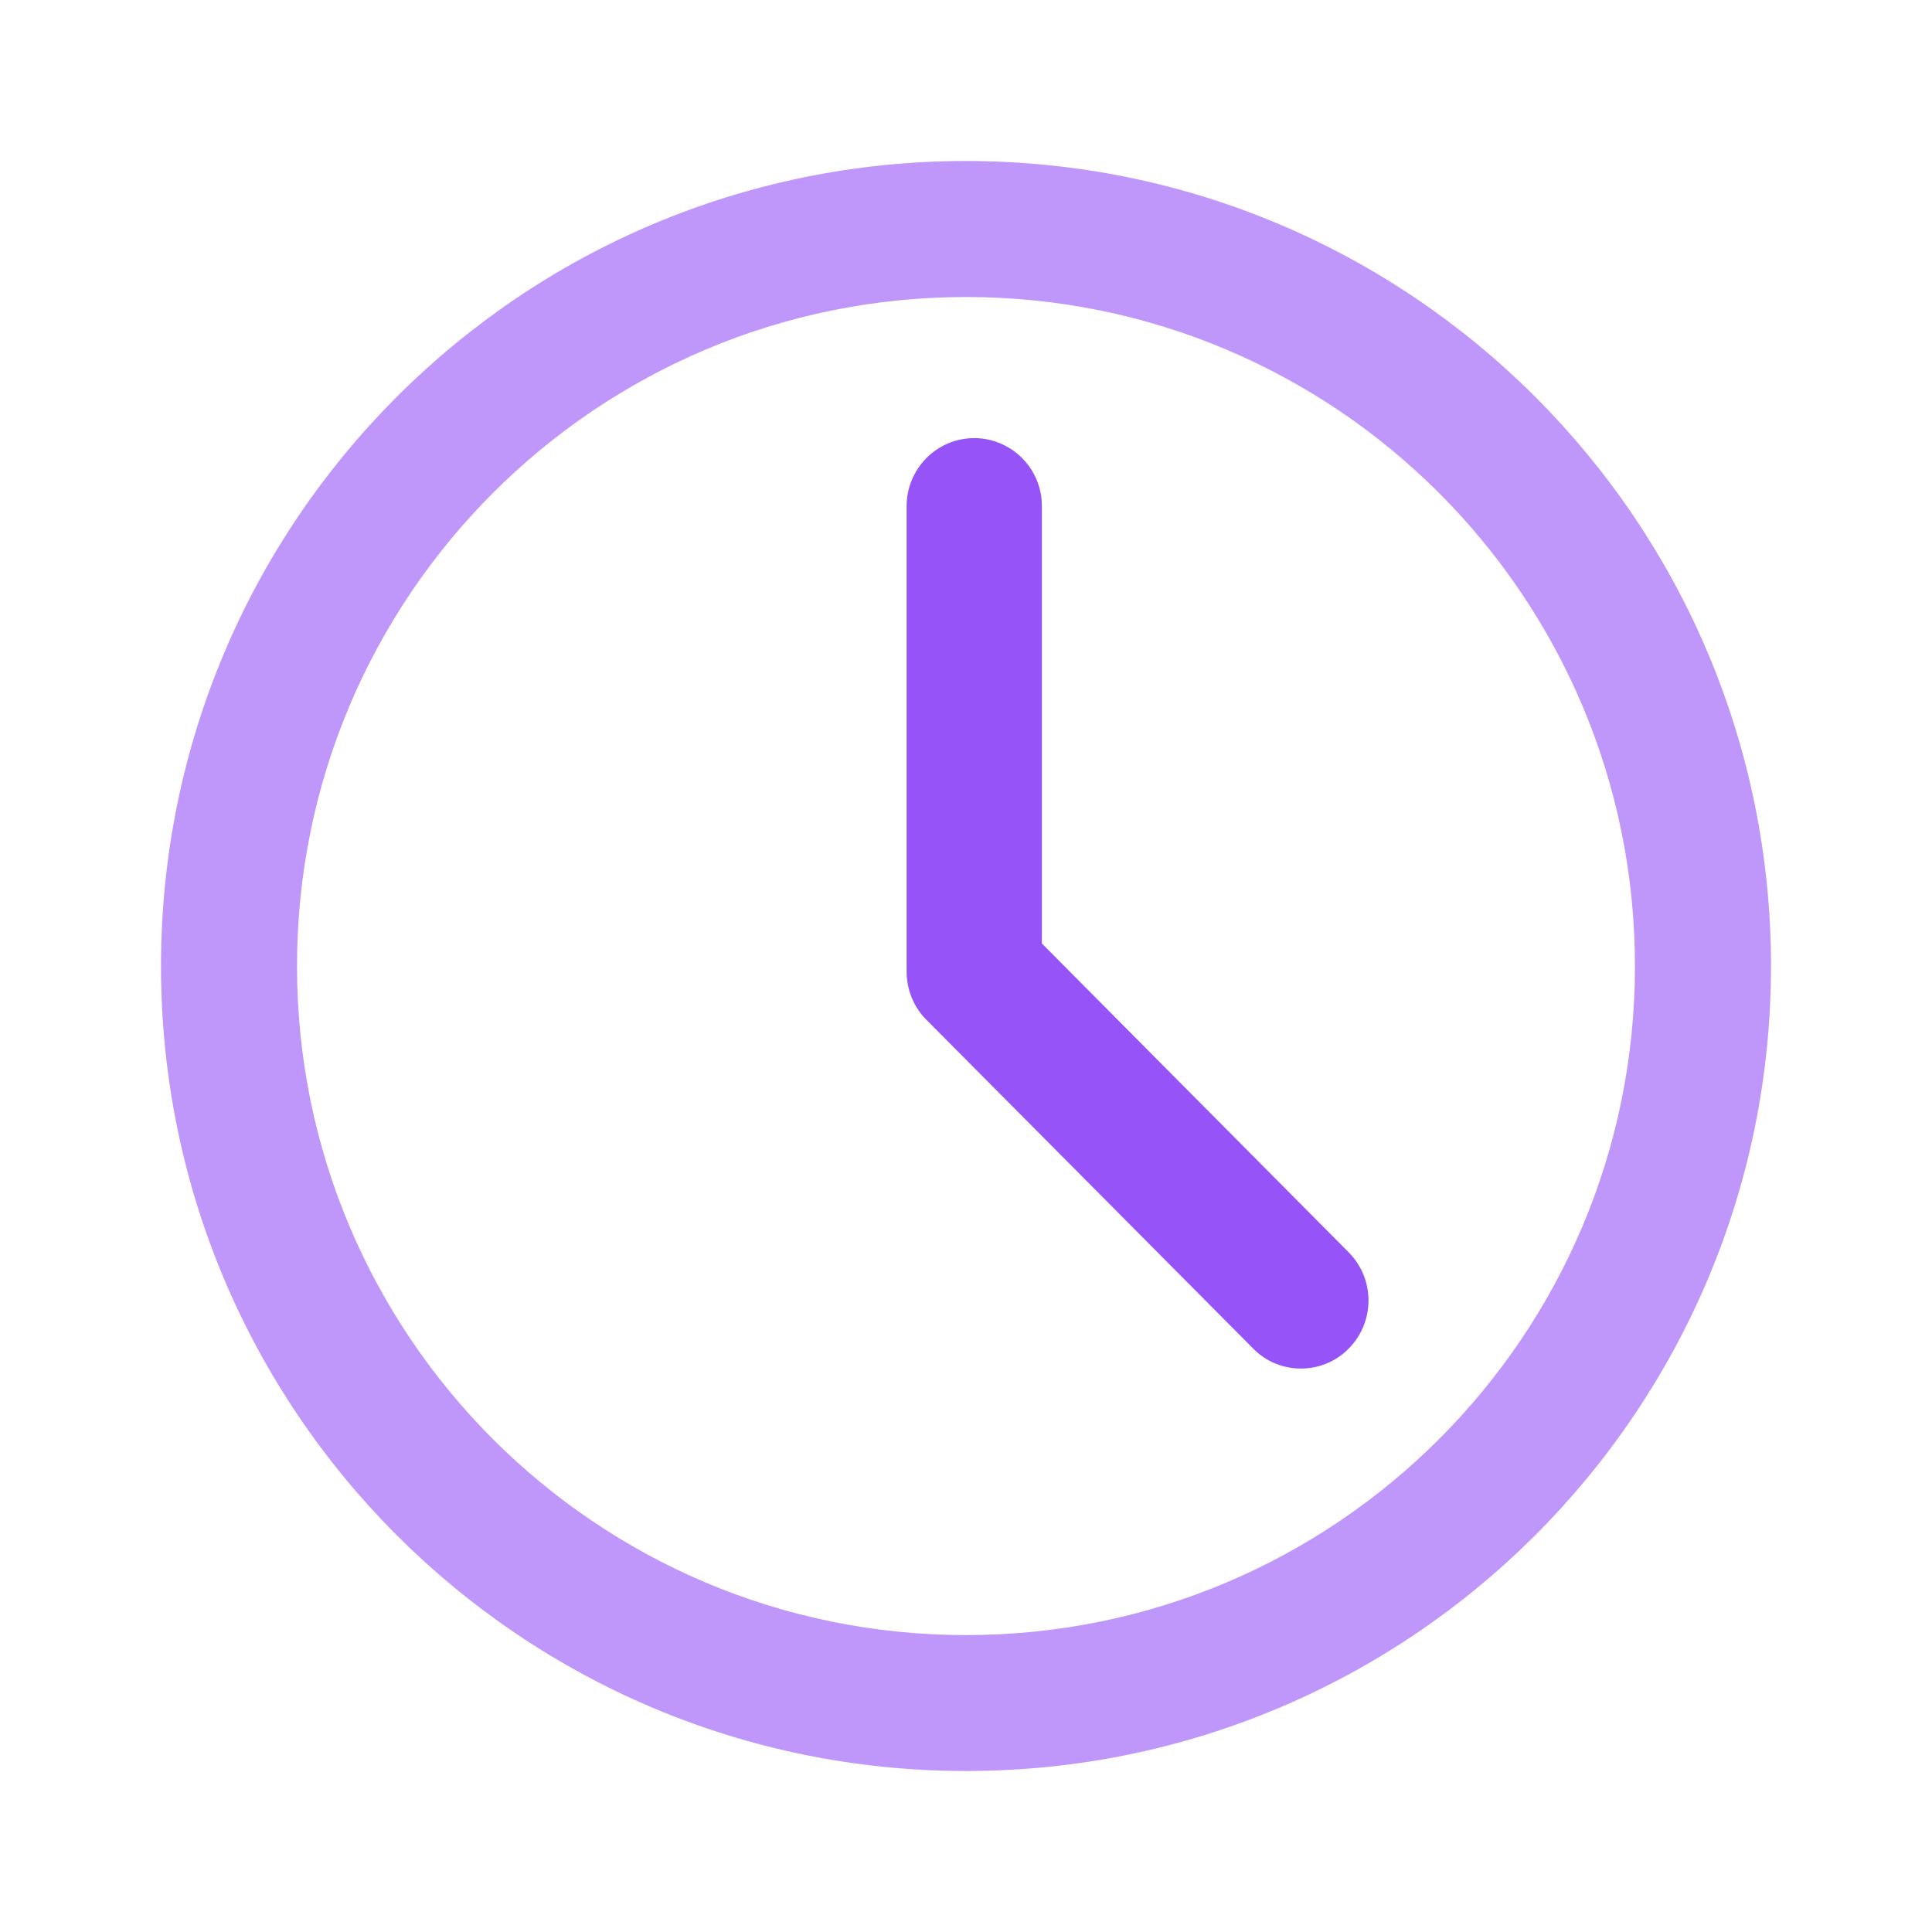
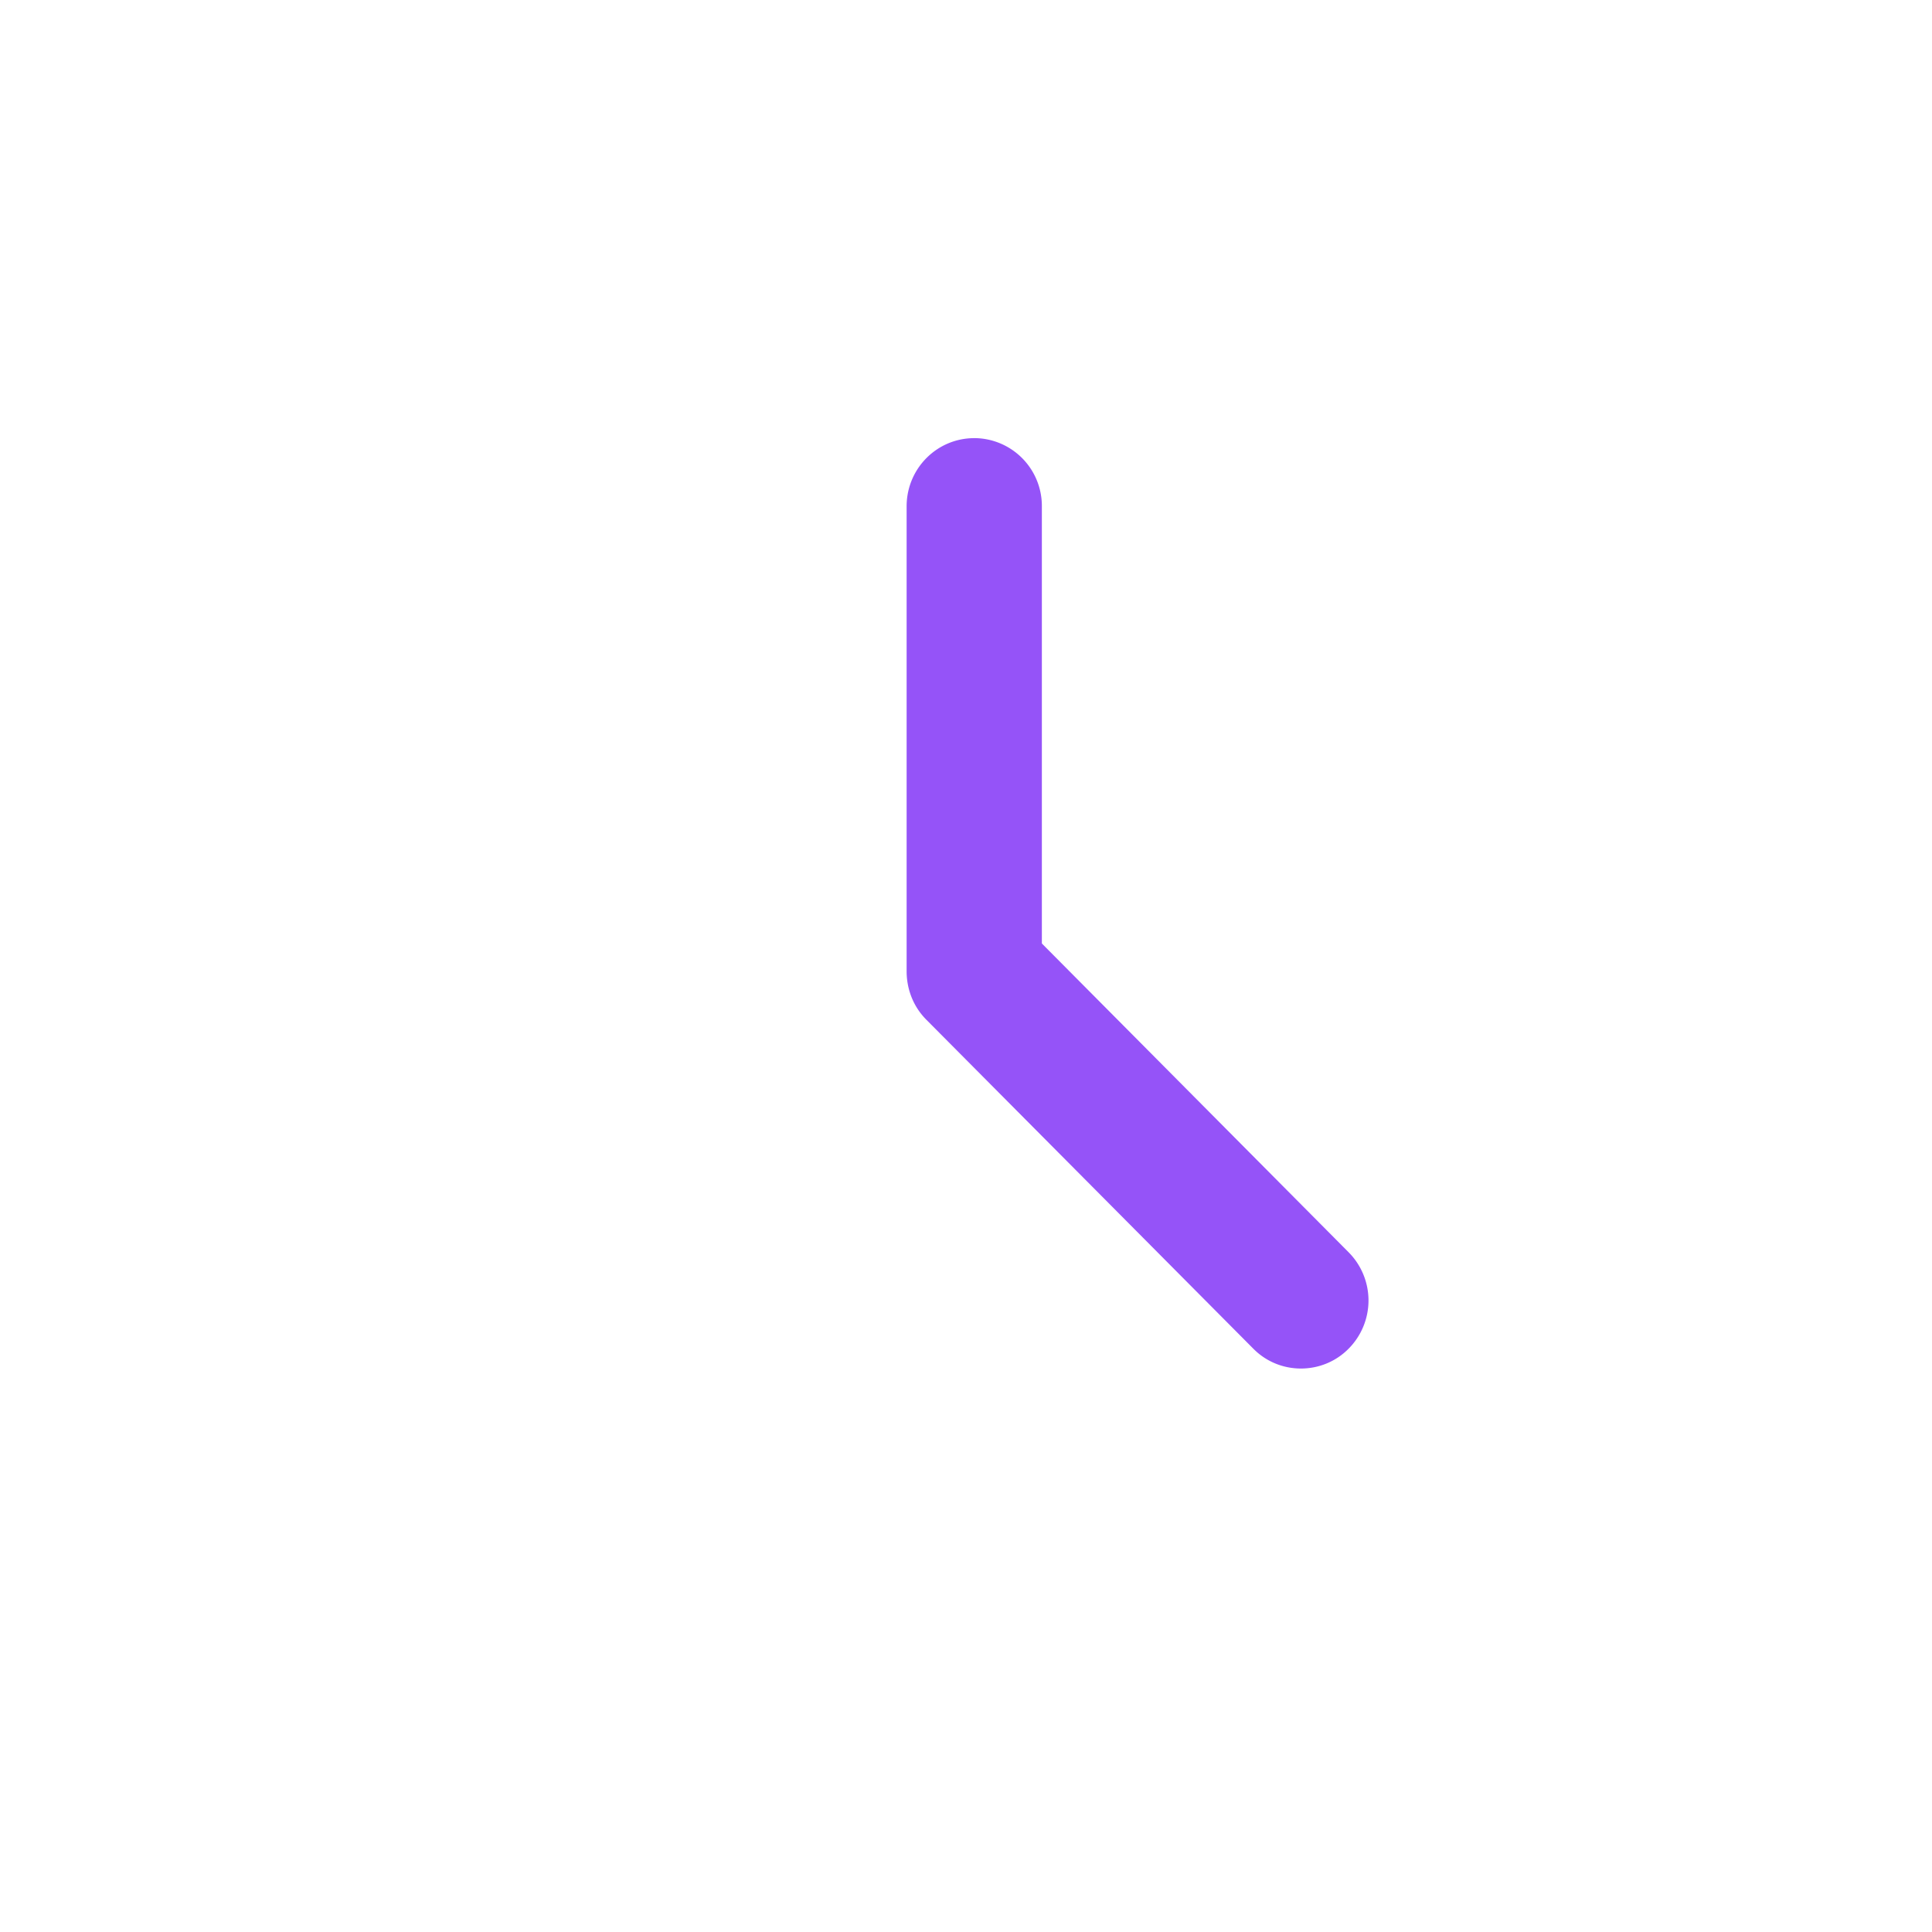
<svg xmlns="http://www.w3.org/2000/svg" width="60" height="60" fill="none" viewBox="0 0 60 60">
  <path fill="#9553F8" fill-rule="evenodd" d="M30.256 13.607c-1.162 0-2.1.948-2.1 2.117V30.15c-.003.55.196 1.1.613 1.519l10.15 10.212c.41.416.945.62 1.483.62.536 0 1.075-.204 1.484-.62a2.124 2.124 0 0 0 0-2.987l-9.53-9.593V15.723a2.107 2.107 0 0 0-2.1-2.117v.001Z" clip-rule="evenodd" />
  <g filter="url(#a)">
-     <path fill="#9553F8" fill-opacity=".6" fill-rule="evenodd" d="M30 50.779c-11.476 0-20.776-9.303-20.776-20.776 0-11.475 9.3-20.779 20.776-20.779 11.476 0 20.775 9.304 20.775 20.78 0 11.472-9.3 20.775-20.775 20.775ZM30 5c13.806 0 25 11.194 25 25.003C55 43.81 43.806 55 30 55S5 43.81 5 30.003C5 16.194 16.194 5 30 5Z" clip-rule="evenodd" />
-   </g>
+     </g>
  <defs>
    <filter id="a" width="50" height="50" x="5" y="5" color-interpolation-filters="sRGB" filterUnits="userSpaceOnUse">
      <feFlood flood-opacity="0" result="BackgroundImageFix" />
      <feBlend in="SourceGraphic" in2="BackgroundImageFix" result="shape" />
      <feColorMatrix in="SourceAlpha" result="hardAlpha" values="0 0 0 0 0 0 0 0 0 0 0 0 0 0 0 0 0 0 127 0" />
      <feOffset />
      <feGaussianBlur stdDeviation="7.5" />
      <feComposite in2="hardAlpha" k2="-1" k3="1" operator="arithmetic" />
      <feColorMatrix values="0 0 0 0 0.408 0 0 0 0 0.047 0 0 0 0 0.914 0 0 0 0.1 0" />
      <feBlend in2="shape" result="effect1_innerShadow_616_146868" />
    </filter>
  </defs>
</svg>